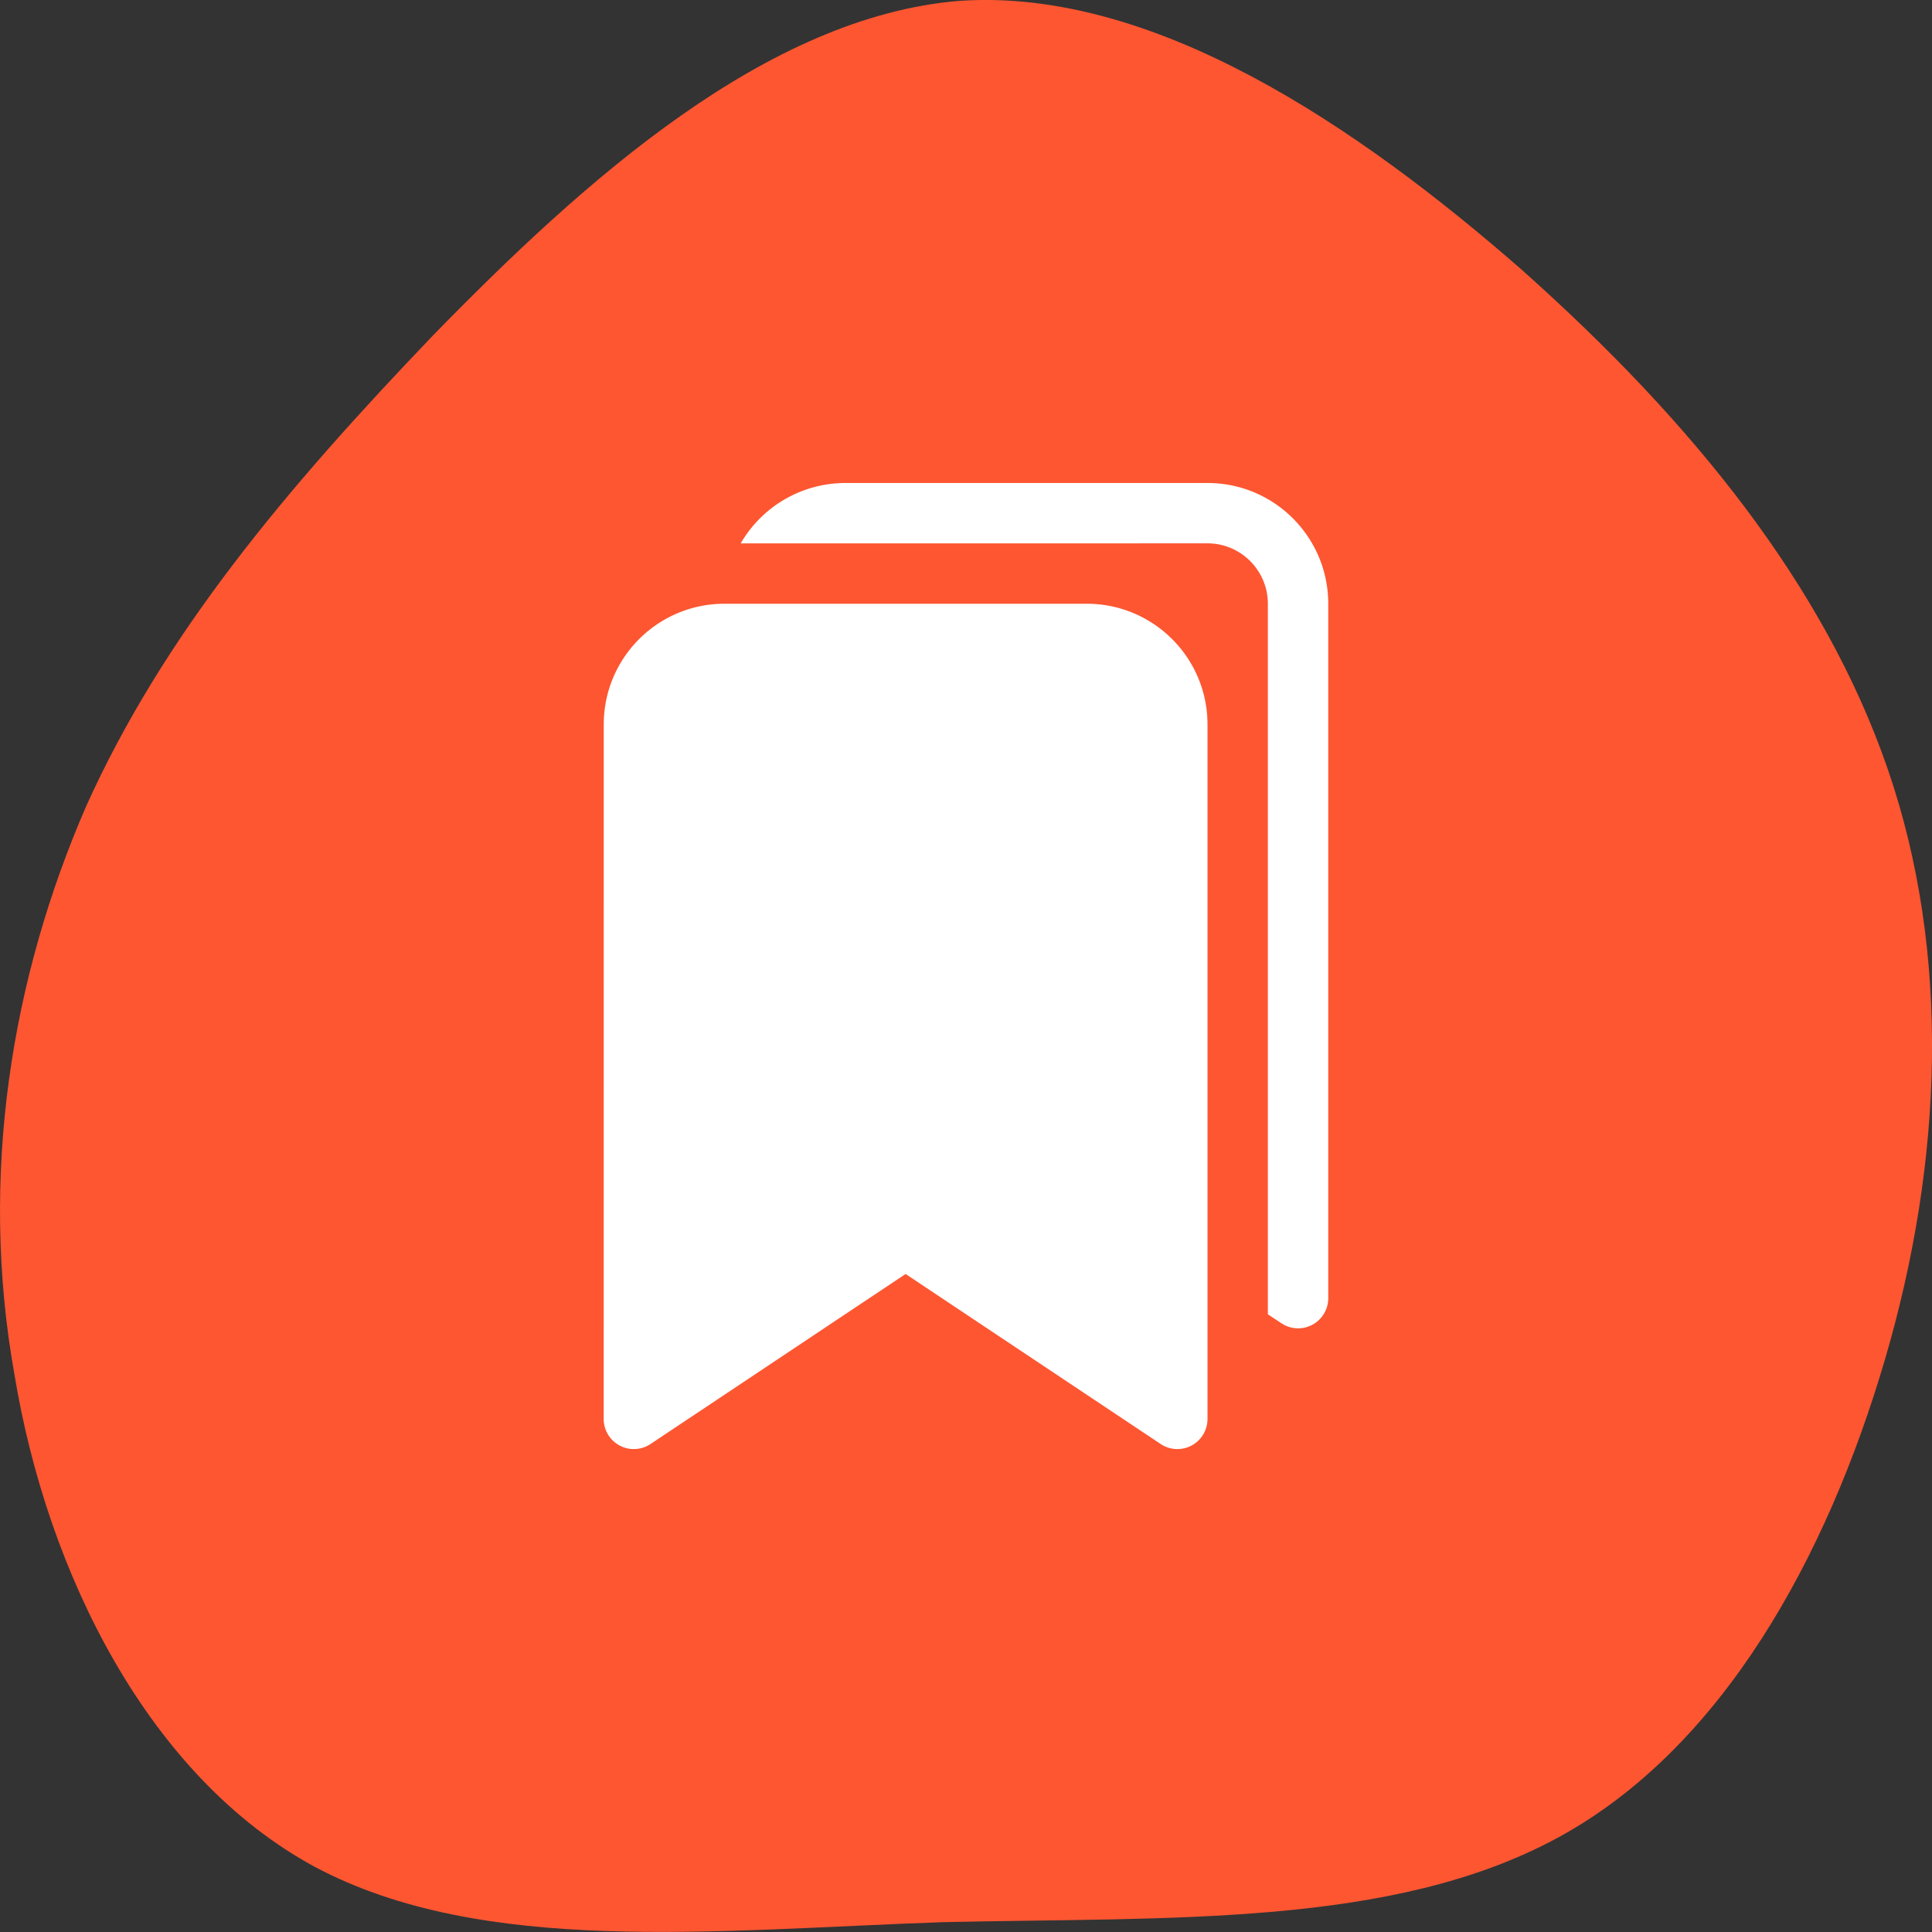
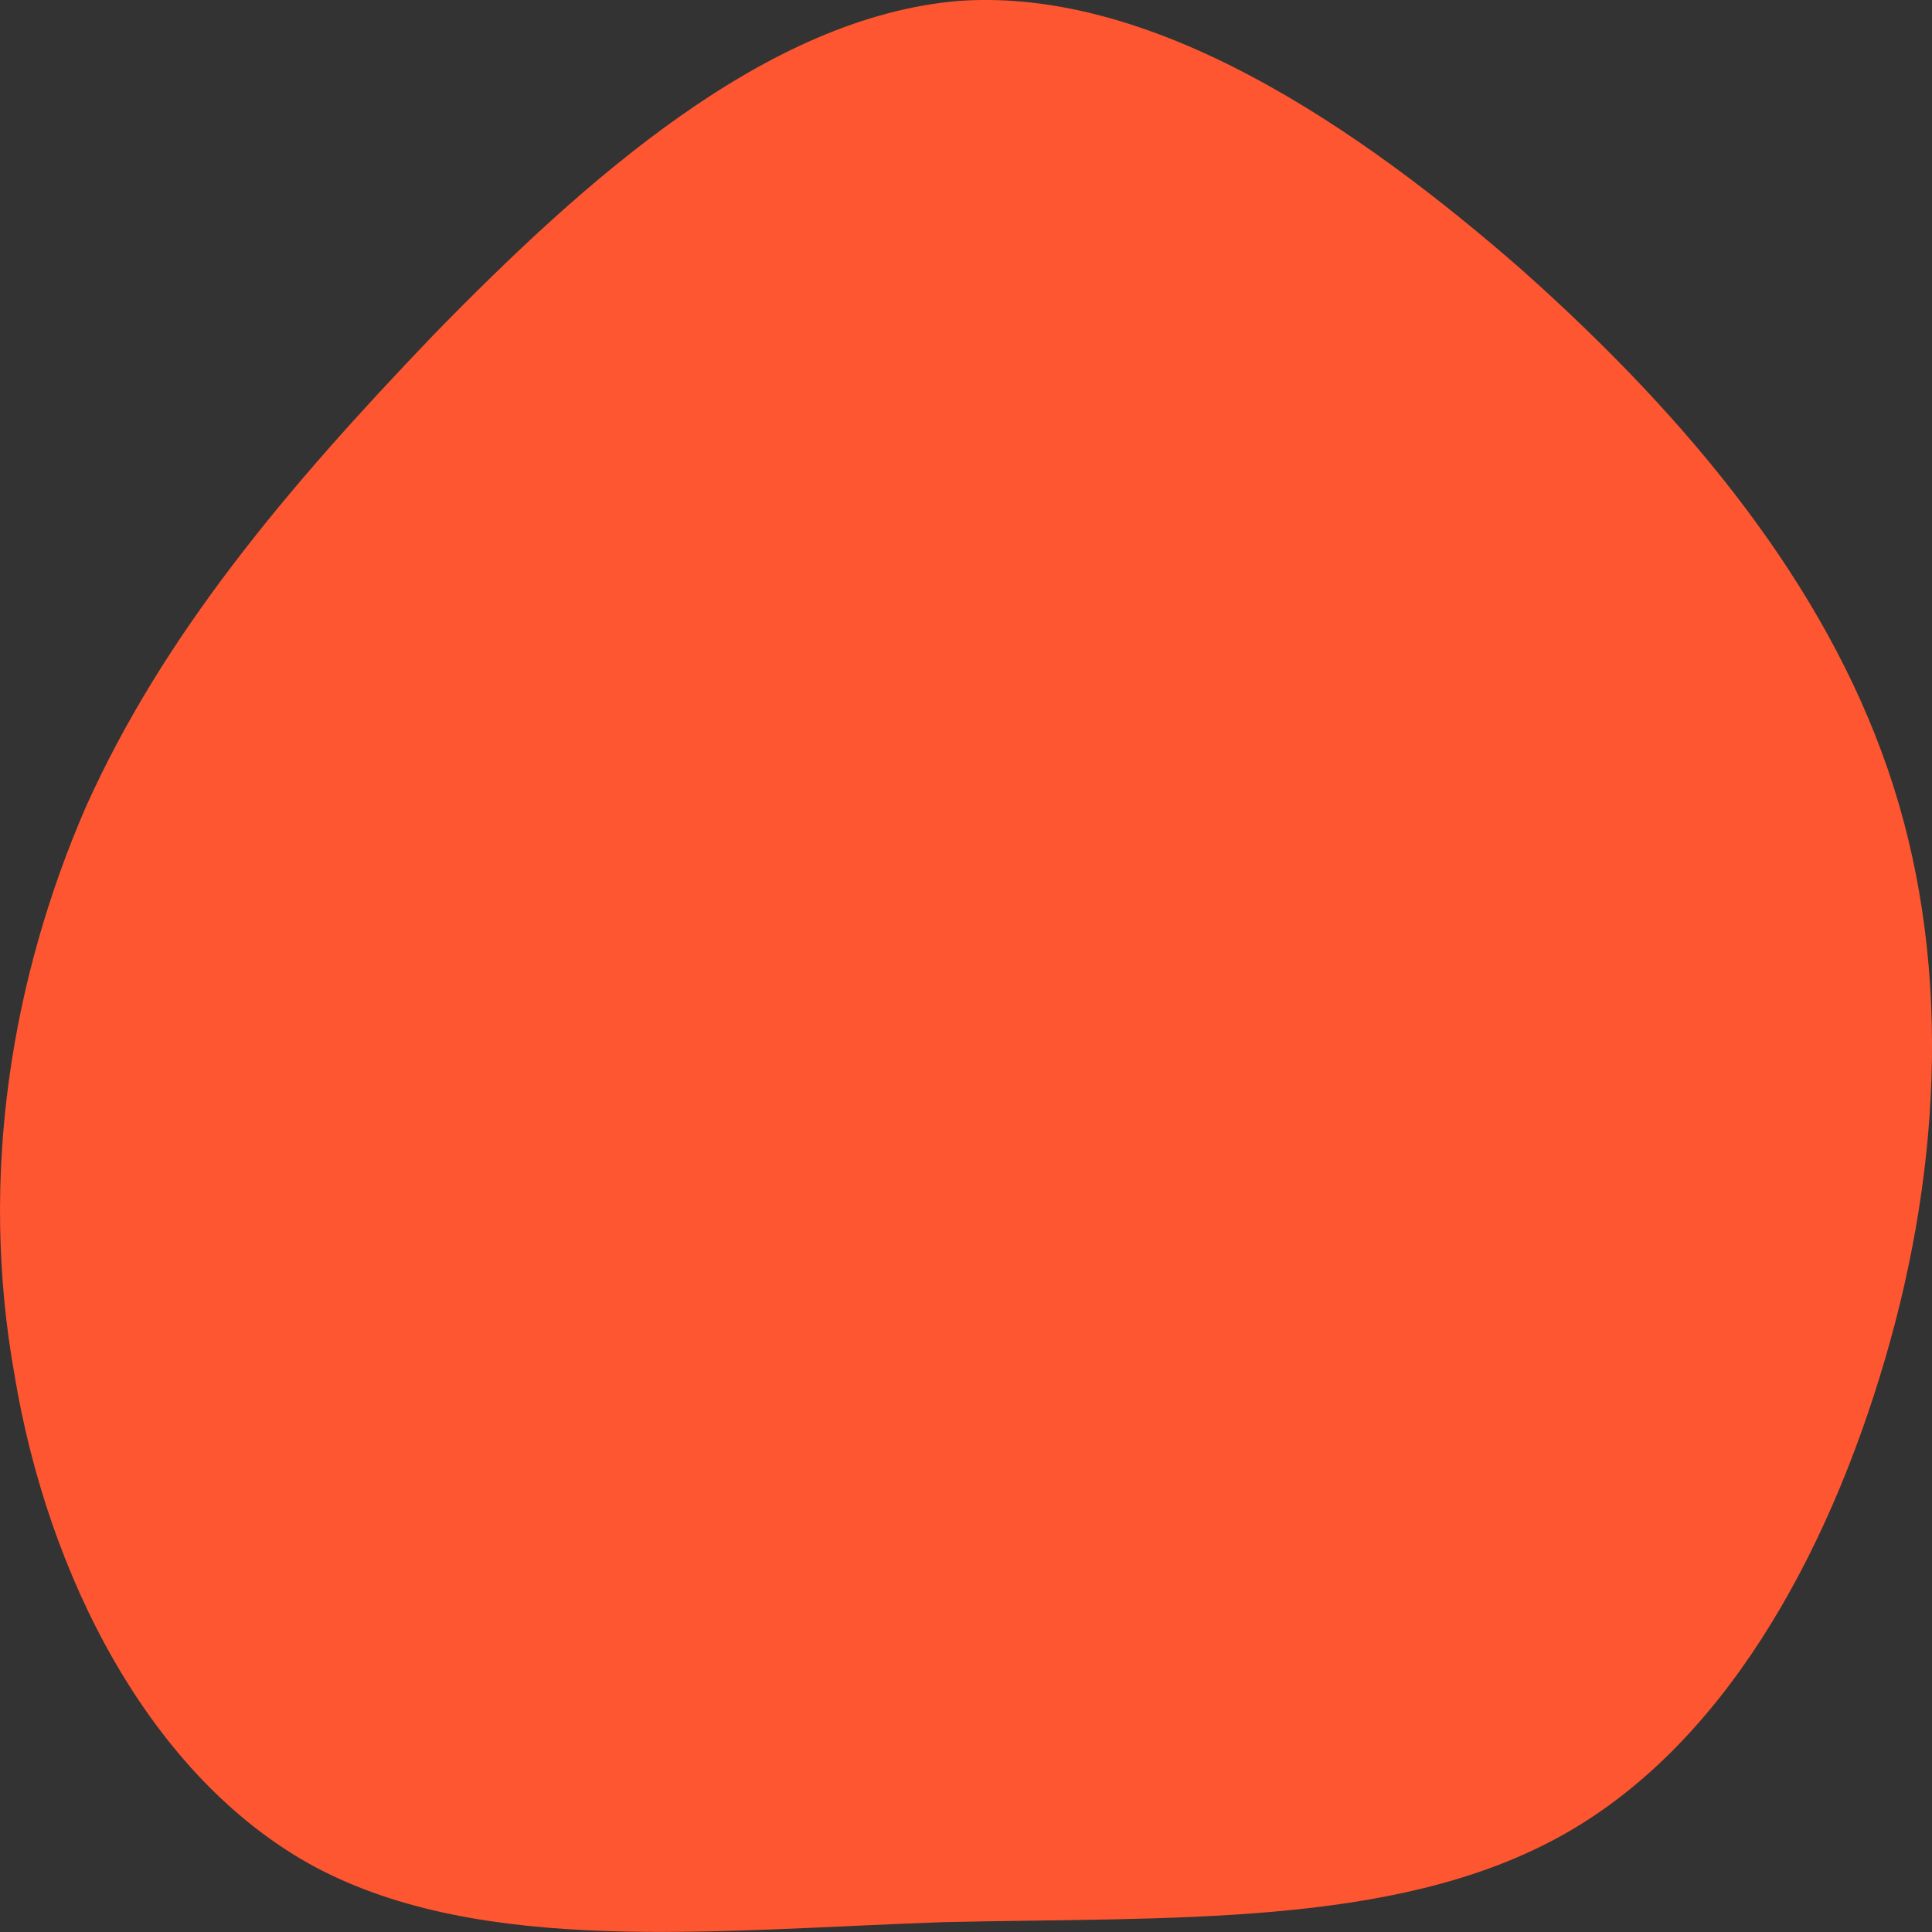
<svg xmlns="http://www.w3.org/2000/svg" width="34" height="34">
  <rect width="100%" height="100%" fill="#333333" stroke="none" />
  <path fill="#fd5631" d="M26.823 4.786c2.957 2.64 5.285 5.512 6.4 8.754s.97 6.902-.048 10.375-2.86 6.855-5.769 8.43-6.787 1.39-10.811 1.482c-4.024.139-8.096.602-11.054-.973C2.631 31.281.837 27.714.255 24.194c-.63-3.52-.048-6.994 1.261-10.005 1.357-3.011 3.491-5.558 6.109-8.291 2.666-2.733 5.866-5.605 9.26-5.883 3.394-.232 6.981 2.177 9.939 4.771z" />
-   <path d="M10.625 12.75c0-1.174.951-2.125 2.125-2.125h6.375c1.174 0 2.125.951 2.125 2.125v12.219a.53.53 0 0 1-.826.442l-4.487-2.991-4.487 2.991a.53.53 0 0 1-.826-.442zm2.41-3.187a2.13 2.13 0 0 1 1.84-1.063h6.375c1.174 0 2.125.951 2.125 2.125v12.219a.53.53 0 0 1-.826.442l-.237-.157V10.625c0-.587-.476-1.063-1.063-1.063z" fill="#fff" />
</svg>